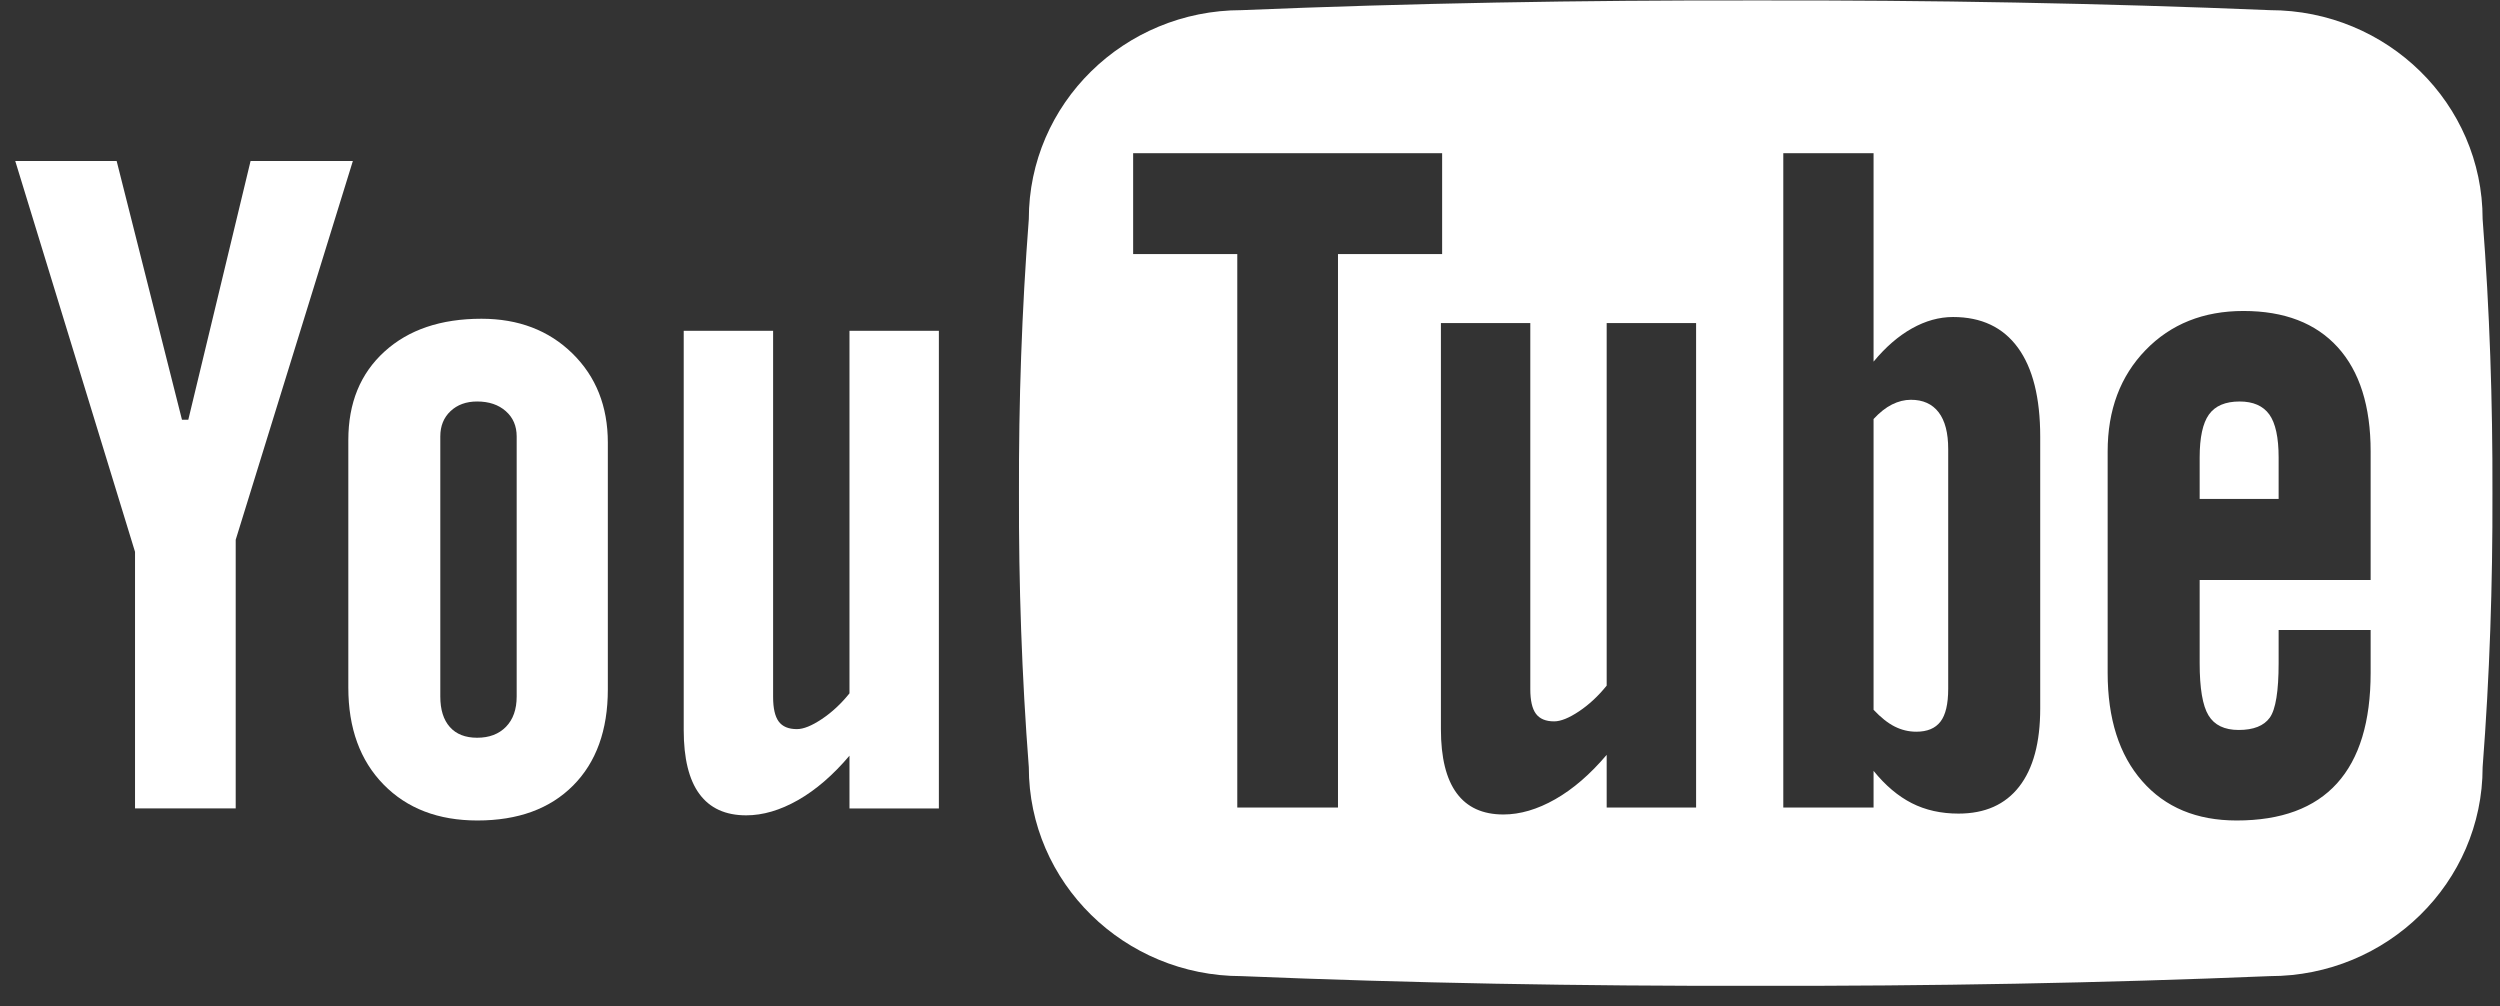
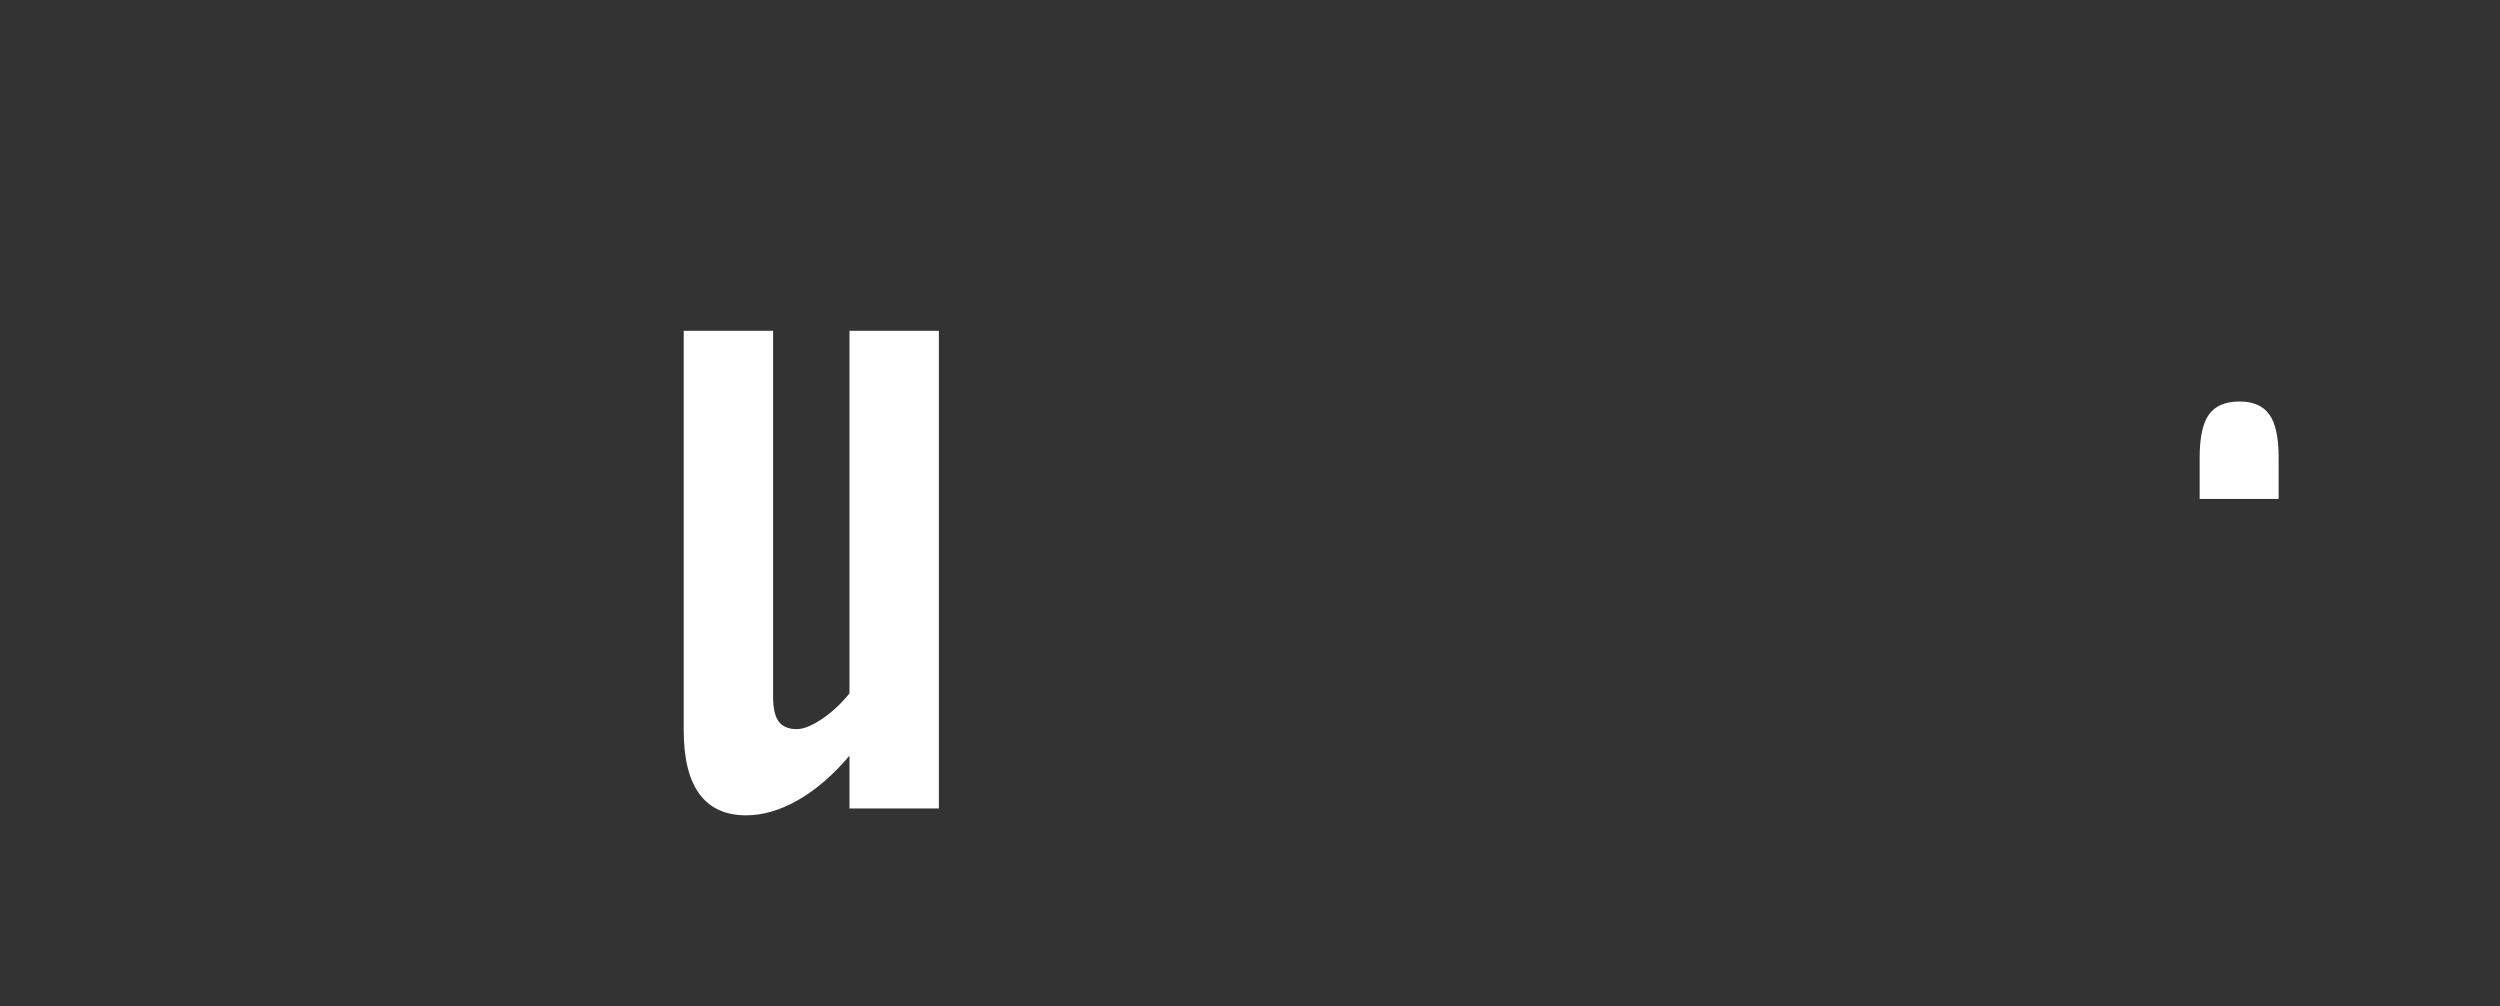
<svg xmlns="http://www.w3.org/2000/svg" xmlns:ns1="http://www.bohemiancoding.com/sketch/ns" width="82px" height="33px" viewBox="0 0 82 33" version="1.1">
  <rect x="0" y="0" width="82" height="33" fill="#333333" stroke="none" />
  <title>youtube 2</title>
  <desc>Created with Sketch.</desc>
  <defs />
  <g id="Page-1" stroke="none" stroke-width="1" fill="none" fill-rule="evenodd" ns1:type="MSPage">
    <g id="Desktop-HD-Copy-6" ns1:type="MSArtboardGroup" transform="translate(-1177, -4016)" fill="#FFFFFF">
      <g id="Group" ns1:type="MSLayerGroup" transform="translate(69, 3962)">
        <g id="youtube-2" transform="translate(1108.5, 54.013)" ns1:type="MSShapeGroup">
          <g id="Group" transform="translate(0, 5.178)">
-             <path d="M0,0.089 L3.326,0.089 L5.469,8.577 L5.676,8.577 L7.719,0.089 L11.074,0.089 L7.231,12.513 L7.231,21.325 L3.929,21.325 L3.929,12.91 L0,0.089 L0,0.089 Z" id="Shape" />
-             <path d="M10.925,9.241 C10.925,8.028 11.319,7.062 12.109,6.343 C12.898,5.623 13.959,5.264 15.292,5.264 C16.505,5.264 17.499,5.643 18.274,6.401 C19.049,7.16 19.437,8.136 19.437,9.329 L19.437,17.421 C19.437,18.761 19.056,19.813 18.297,20.576 C17.537,21.339 16.491,21.721 15.159,21.721 C13.876,21.721 12.849,21.327 12.08,20.54 C11.31,19.752 10.925,18.693 10.925,17.362 L10.925,9.241 L10.925,9.241 Z M13.942,17.655 C13.942,18.087 14.046,18.419 14.255,18.655 C14.464,18.89 14.762,19.007 15.15,19.007 C15.548,19.007 15.863,18.887 16.097,18.647 C16.33,18.407 16.447,18.077 16.447,17.655 L16.447,9.123 C16.447,8.781 16.328,8.504 16.089,8.294 C15.851,8.084 15.538,7.978 15.15,7.978 C14.792,7.978 14.501,8.084 14.278,8.294 C14.054,8.505 13.942,8.781 13.942,9.123 L13.942,17.655 L13.942,17.655 Z" id="Shape" />
            <path d="M30.295,5.659 L30.295,21.326 L27.363,21.326 L27.363,19.596 C26.823,20.233 26.26,20.719 25.676,21.052 C25.091,21.385 24.524,21.552 23.974,21.552 C23.296,21.552 22.785,21.319 22.441,20.852 C22.097,20.386 21.926,19.686 21.926,18.754 L21.926,5.659 L24.858,5.659 L24.858,17.669 C24.858,18.04 24.919,18.309 25.042,18.475 C25.165,18.641 25.363,18.724 25.639,18.724 C25.855,18.724 26.127,18.614 26.456,18.394 C26.786,18.174 27.088,17.893 27.363,17.551 L27.363,5.659 L30.295,5.659 L30.295,5.659 Z" id="Shape" />
          </g>
          <g id="Group" transform="translate(32.916, 0)">
            <path d="M40.043,13.156 C39.576,13.156 39.241,13.299 39.038,13.582 C38.834,13.866 38.733,14.337 38.733,14.992 L38.733,16.352 L41.323,16.352 L41.323,14.992 C41.323,14.336 41.221,13.866 41.018,13.582 C40.814,13.299 40.489,13.156 40.043,13.156 L40.043,13.156 Z" id="Shape" />
-             <path d="M28.642,13.254 C28.437,13.357 28.236,13.516 28.037,13.731 L28.037,23.268 C28.276,23.522 28.507,23.706 28.731,23.818 C28.955,23.931 29.191,23.987 29.44,23.987 C29.798,23.987 30.062,23.877 30.231,23.657 C30.401,23.437 30.485,23.077 30.485,22.577 L30.485,14.715 C30.485,14.186 30.381,13.785 30.172,13.511 C29.963,13.237 29.659,13.1 29.261,13.1 C29.052,13.1 28.846,13.152 28.642,13.254 Z" id="Shape" />
-             <path d="M48.014,7.173 C48.014,3.389 44.887,0.32 41.035,0.32 C35.536,0.092 29.91,-0.01 24.171,0.001 C18.433,-0.009 12.807,0.092 7.308,0.32 C3.455,0.32 0.329,3.389 0.329,7.173 C0.098,10.169 -0.003,13.165 0.006,16.162 C-0.003,19.158 0.098,22.154 0.329,25.151 C0.329,28.934 3.456,32.004 7.308,32.004 C12.807,32.232 18.433,32.333 24.171,32.322 C29.91,32.333 35.536,32.232 41.035,32.004 C44.887,32.004 48.014,28.934 48.014,25.151 C48.245,22.154 48.345,19.158 48.336,16.162 C48.345,13.165 48.245,10.169 48.014,7.173 L48.014,7.173 Z M10.47,26.249 L10.47,26.475 L7.167,26.475 L7.167,26.249 L7.167,8.321 L3.751,8.321 L3.751,8.095 L3.751,5.238 L3.751,5.012 L13.886,5.012 L13.886,5.238 L13.886,8.095 L13.886,8.321 L10.47,8.321 L10.47,26.249 L10.47,26.249 Z M22.216,10.809 L22.216,26.249 L22.216,26.475 L19.283,26.475 L19.283,26.249 L19.283,24.746 C18.743,25.383 18.181,25.869 17.596,26.202 C17.012,26.535 16.444,26.702 15.894,26.702 C15.216,26.702 14.705,26.469 14.362,26.002 C14.018,25.536 13.846,24.836 13.846,23.903 L13.846,23.677 L13.846,10.809 L13.846,10.583 L16.778,10.583 L16.778,10.809 L16.778,22.592 C16.778,22.964 16.839,23.232 16.962,23.398 C17.085,23.564 17.284,23.648 17.559,23.648 C17.775,23.648 18.048,23.538 18.377,23.318 C18.706,23.098 19.008,22.817 19.283,22.475 L19.283,10.809 L19.283,10.583 L22.216,10.583 L22.216,10.809 L22.216,10.809 Z M33.503,14.539 L33.503,23.003 L33.503,23.229 C33.503,24.343 33.273,25.196 32.814,25.787 C32.355,26.378 31.691,26.673 30.822,26.673 C30.249,26.673 29.738,26.559 29.289,26.33 C28.84,26.101 28.422,25.748 28.037,25.271 L28.037,26.249 L28.037,26.475 L25.076,26.475 L25.076,26.249 L25.076,5.238 L25.076,5.012 L28.037,5.012 L28.037,5.238 L28.037,11.849 C28.432,11.371 28.852,11.008 29.296,10.759 C29.74,10.51 30.189,10.385 30.644,10.385 C31.572,10.385 32.281,10.72 32.77,11.389 C33.259,12.058 33.503,13.033 33.503,14.312 L33.503,14.539 L33.503,14.539 Z M44.341,15.021 L44.341,18.784 L44.341,19.01 L38.733,19.01 L38.733,21.739 C38.733,22.562 38.829,23.134 39.023,23.452 C39.216,23.771 39.546,23.93 40.013,23.93 C40.499,23.93 40.839,23.795 41.033,23.526 C41.226,23.257 41.323,22.66 41.323,21.739 L41.323,20.876 L41.323,20.65 L44.341,20.65 L44.341,20.876 L44.341,21.827 L44.341,22.053 C44.341,23.659 43.973,24.868 43.239,25.68 C42.504,26.493 41.406,26.899 39.947,26.899 C38.634,26.899 37.601,26.469 36.847,25.607 C36.092,24.746 35.715,23.561 35.715,22.053 L35.715,21.827 L35.715,15.021 L35.715,14.795 C35.715,13.435 36.129,12.328 36.958,11.471 C37.786,10.616 38.856,10.187 40.169,10.187 C41.51,10.187 42.541,10.584 43.261,11.376 C43.981,12.169 44.341,13.309 44.341,14.795 L44.341,15.021 L44.341,15.021 Z" id="Shape" />
          </g>
        </g>
      </g>
    </g>
  </g>
</svg>